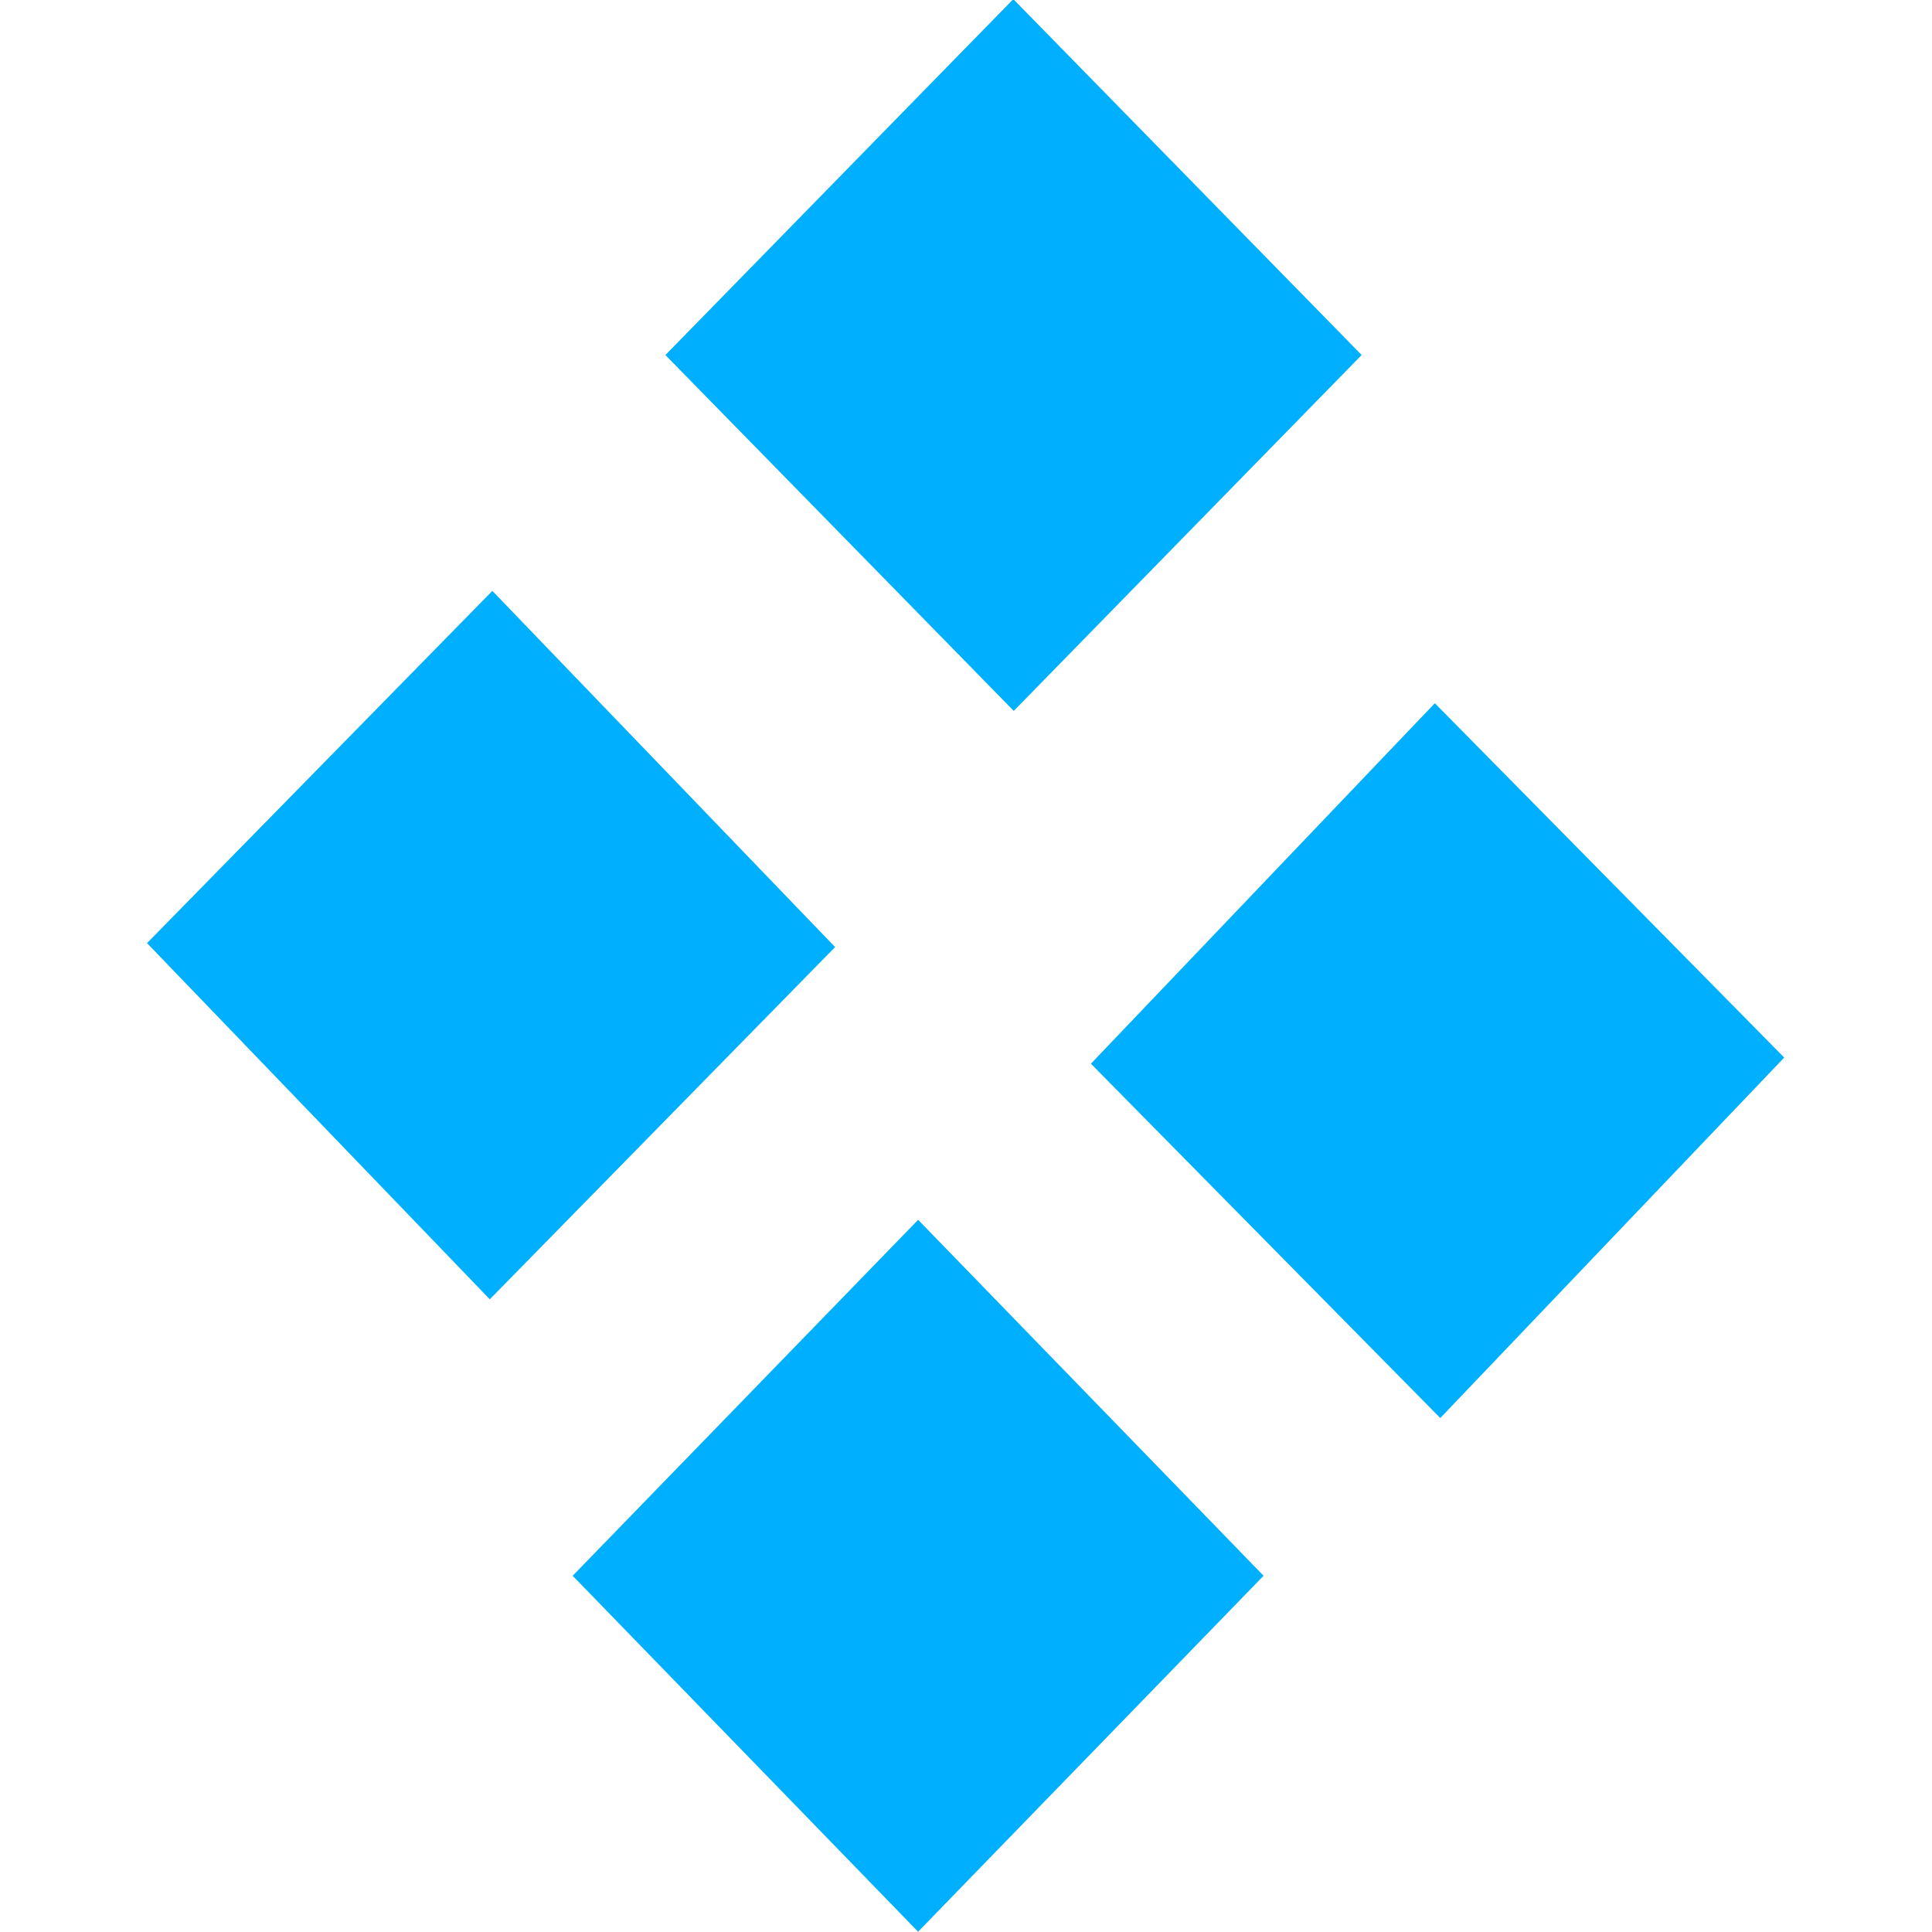
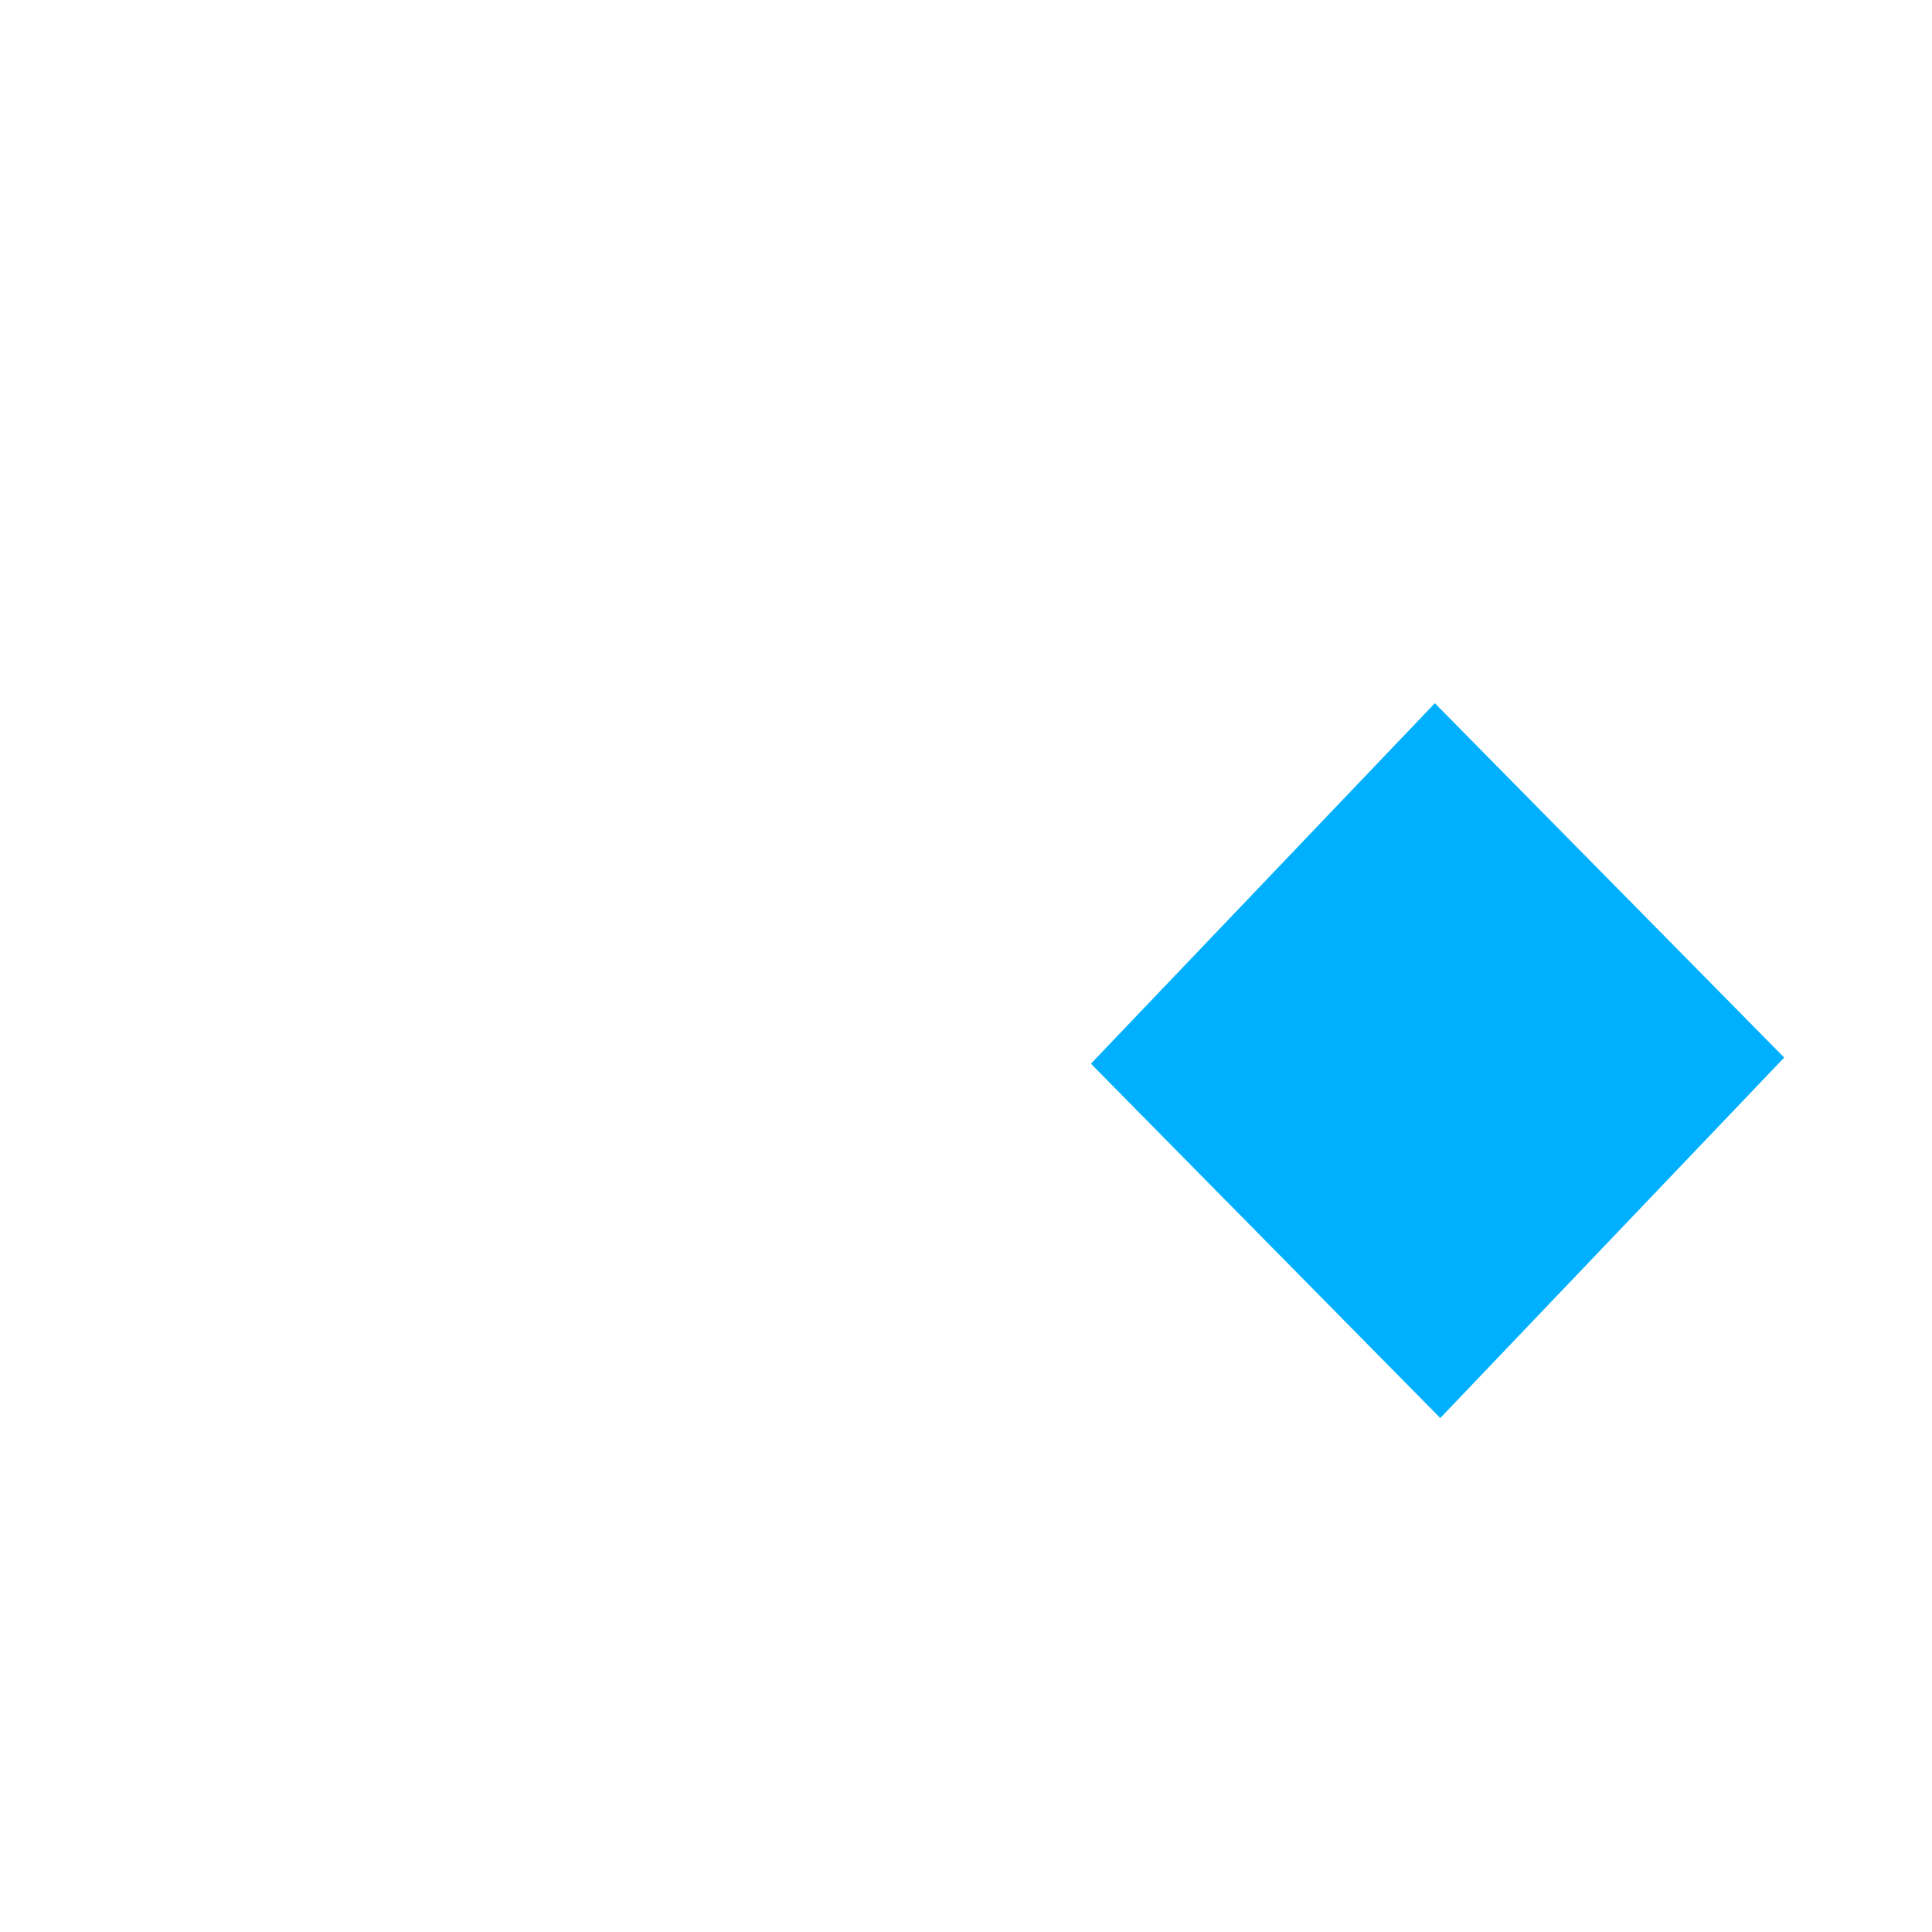
<svg xmlns="http://www.w3.org/2000/svg" xmlns:ns1="http://www.inkscape.org/namespaces/inkscape" xmlns:ns2="http://sodipodi.sourceforge.net/DTD/sodipodi-0.dtd" version="1.0" width="177.165" height="177.165" id="svg13598" ns1:version="0.92.4 (5da689c313, 2019-01-14)" ns2:docname="itmlogo.svg">
  <ns2:namedview pagecolor="#ffffff" bordercolor="#666666" borderopacity="1" objecttolerance="10" gridtolerance="10" guidetolerance="10" ns1:pageopacity="0" ns1:pageshadow="2" ns1:window-width="1680" ns1:window-height="1015" id="namedview11" showgrid="false" fit-margin-top="0" fit-margin-left="0" fit-margin-right="0" fit-margin-bottom="0" ns1:zoom="1.3432954" ns1:cx="96.346939" ns1:cy="-10.93359" ns1:window-x="1680" ns1:window-y="0" ns1:window-maximized="1" ns1:current-layer="svg13598" />
  <defs id="defs13600" />
  <g transform="matrix(0.85,0,0,1.008,-6.188,-403.937)" ns1:export-ydpi="1049.1366" ns1:export-xdpi="1049.1366" ns1:export-filename="/home/kurz/allg_Arbeit/institut/itmlogo_neu.png" id="g2857-3">
-     <rect transform="matrix(0.757,-0.653,0.758,0.653,0,0)" y="383.539" x="-279.599" height="49.578" width="49.58" id="rect5671-6" style="fill:#00b0ff;fill-opacity:1;fill-rule:evenodd;stroke:none" />
-     <rect ns1:transform-center-y="-52.672795" ns1:transform-center-x="-56.015424" transform="matrix(0.758,-0.652,0.752,0.659,0,0)" y="387.824" x="-354.222" height="49.171" width="49.146" id="rect7443-7" style="fill:#00b0ff;fill-opacity:1;fill-rule:evenodd;stroke:none" />
-     <rect transform="matrix(0.755,-0.656,0.755,0.656,0,0)" y="460.434" x="-368.962" height="49.36" width="49.363" id="rect7445-5" style="fill:#00b0ff;fill-opacity:1;fill-rule:evenodd;stroke:none" />
    <rect transform="matrix(0.749,-0.662,0.76,0.65,0,0)" y="459.971" x="-299.876" height="49.592" width="49.538" id="rect7447-3" style="fill:#00b0ff;fill-opacity:1;fill-rule:evenodd;stroke:none" />
  </g>
</svg>